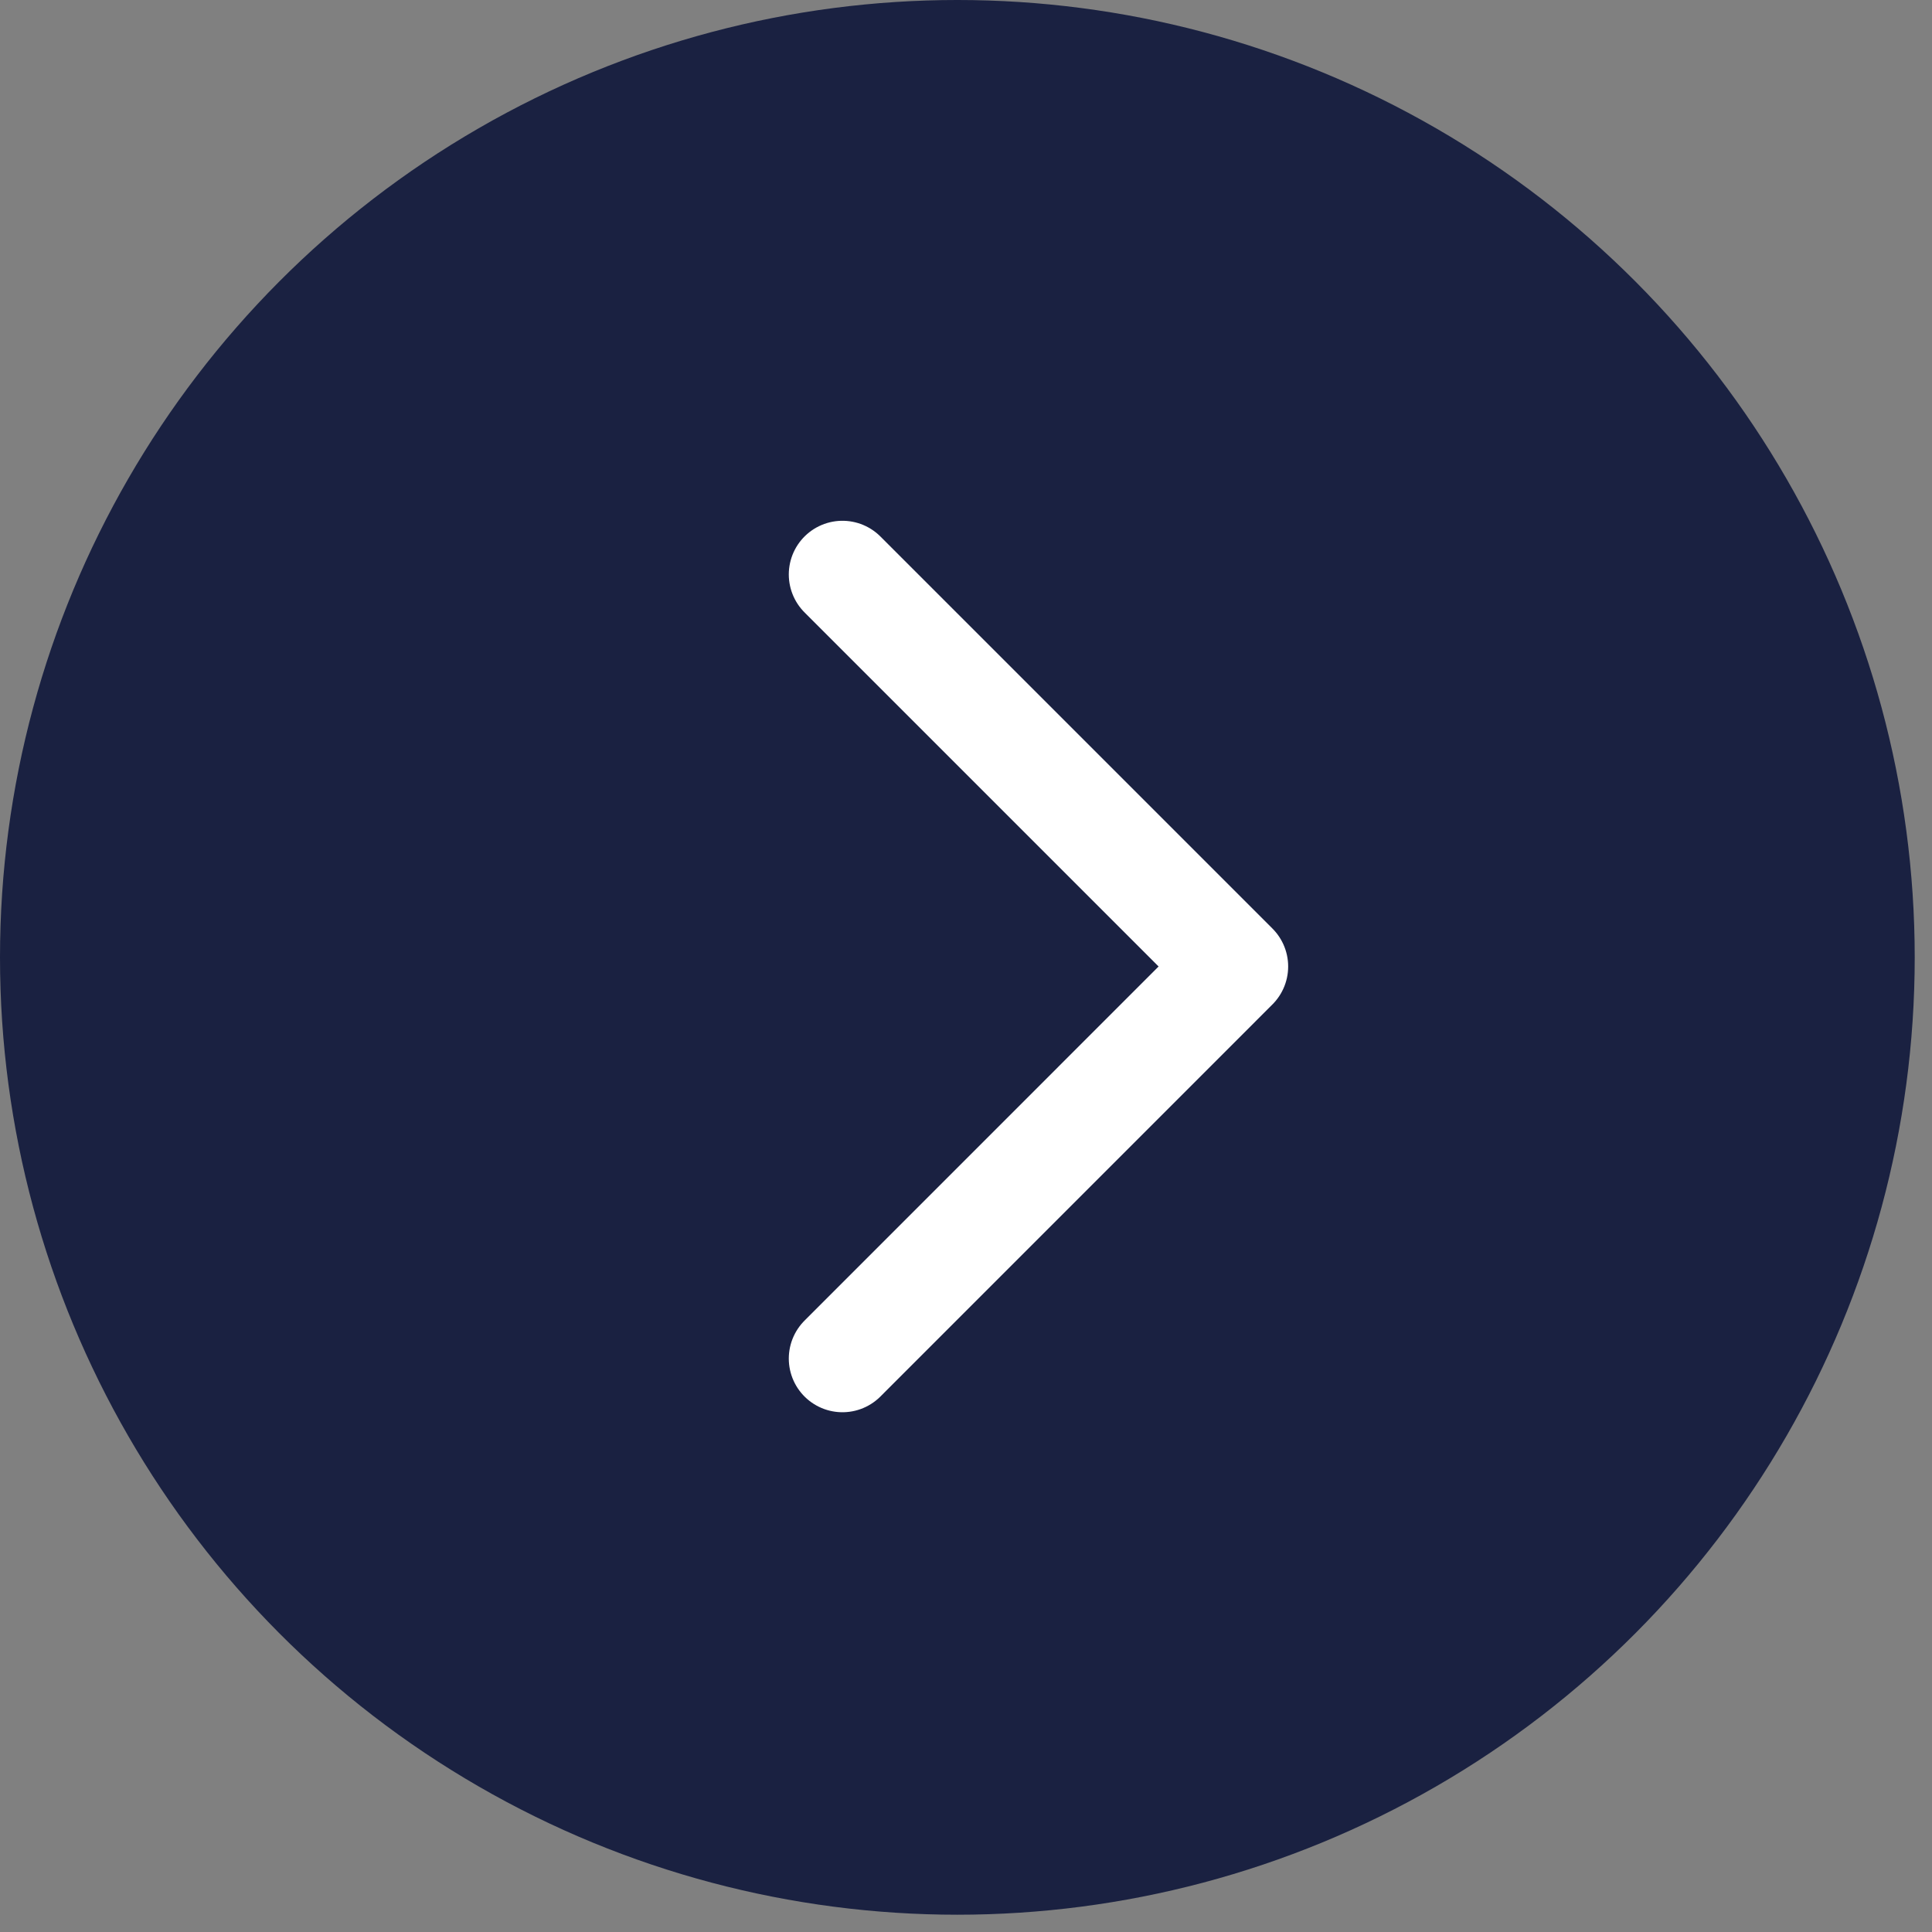
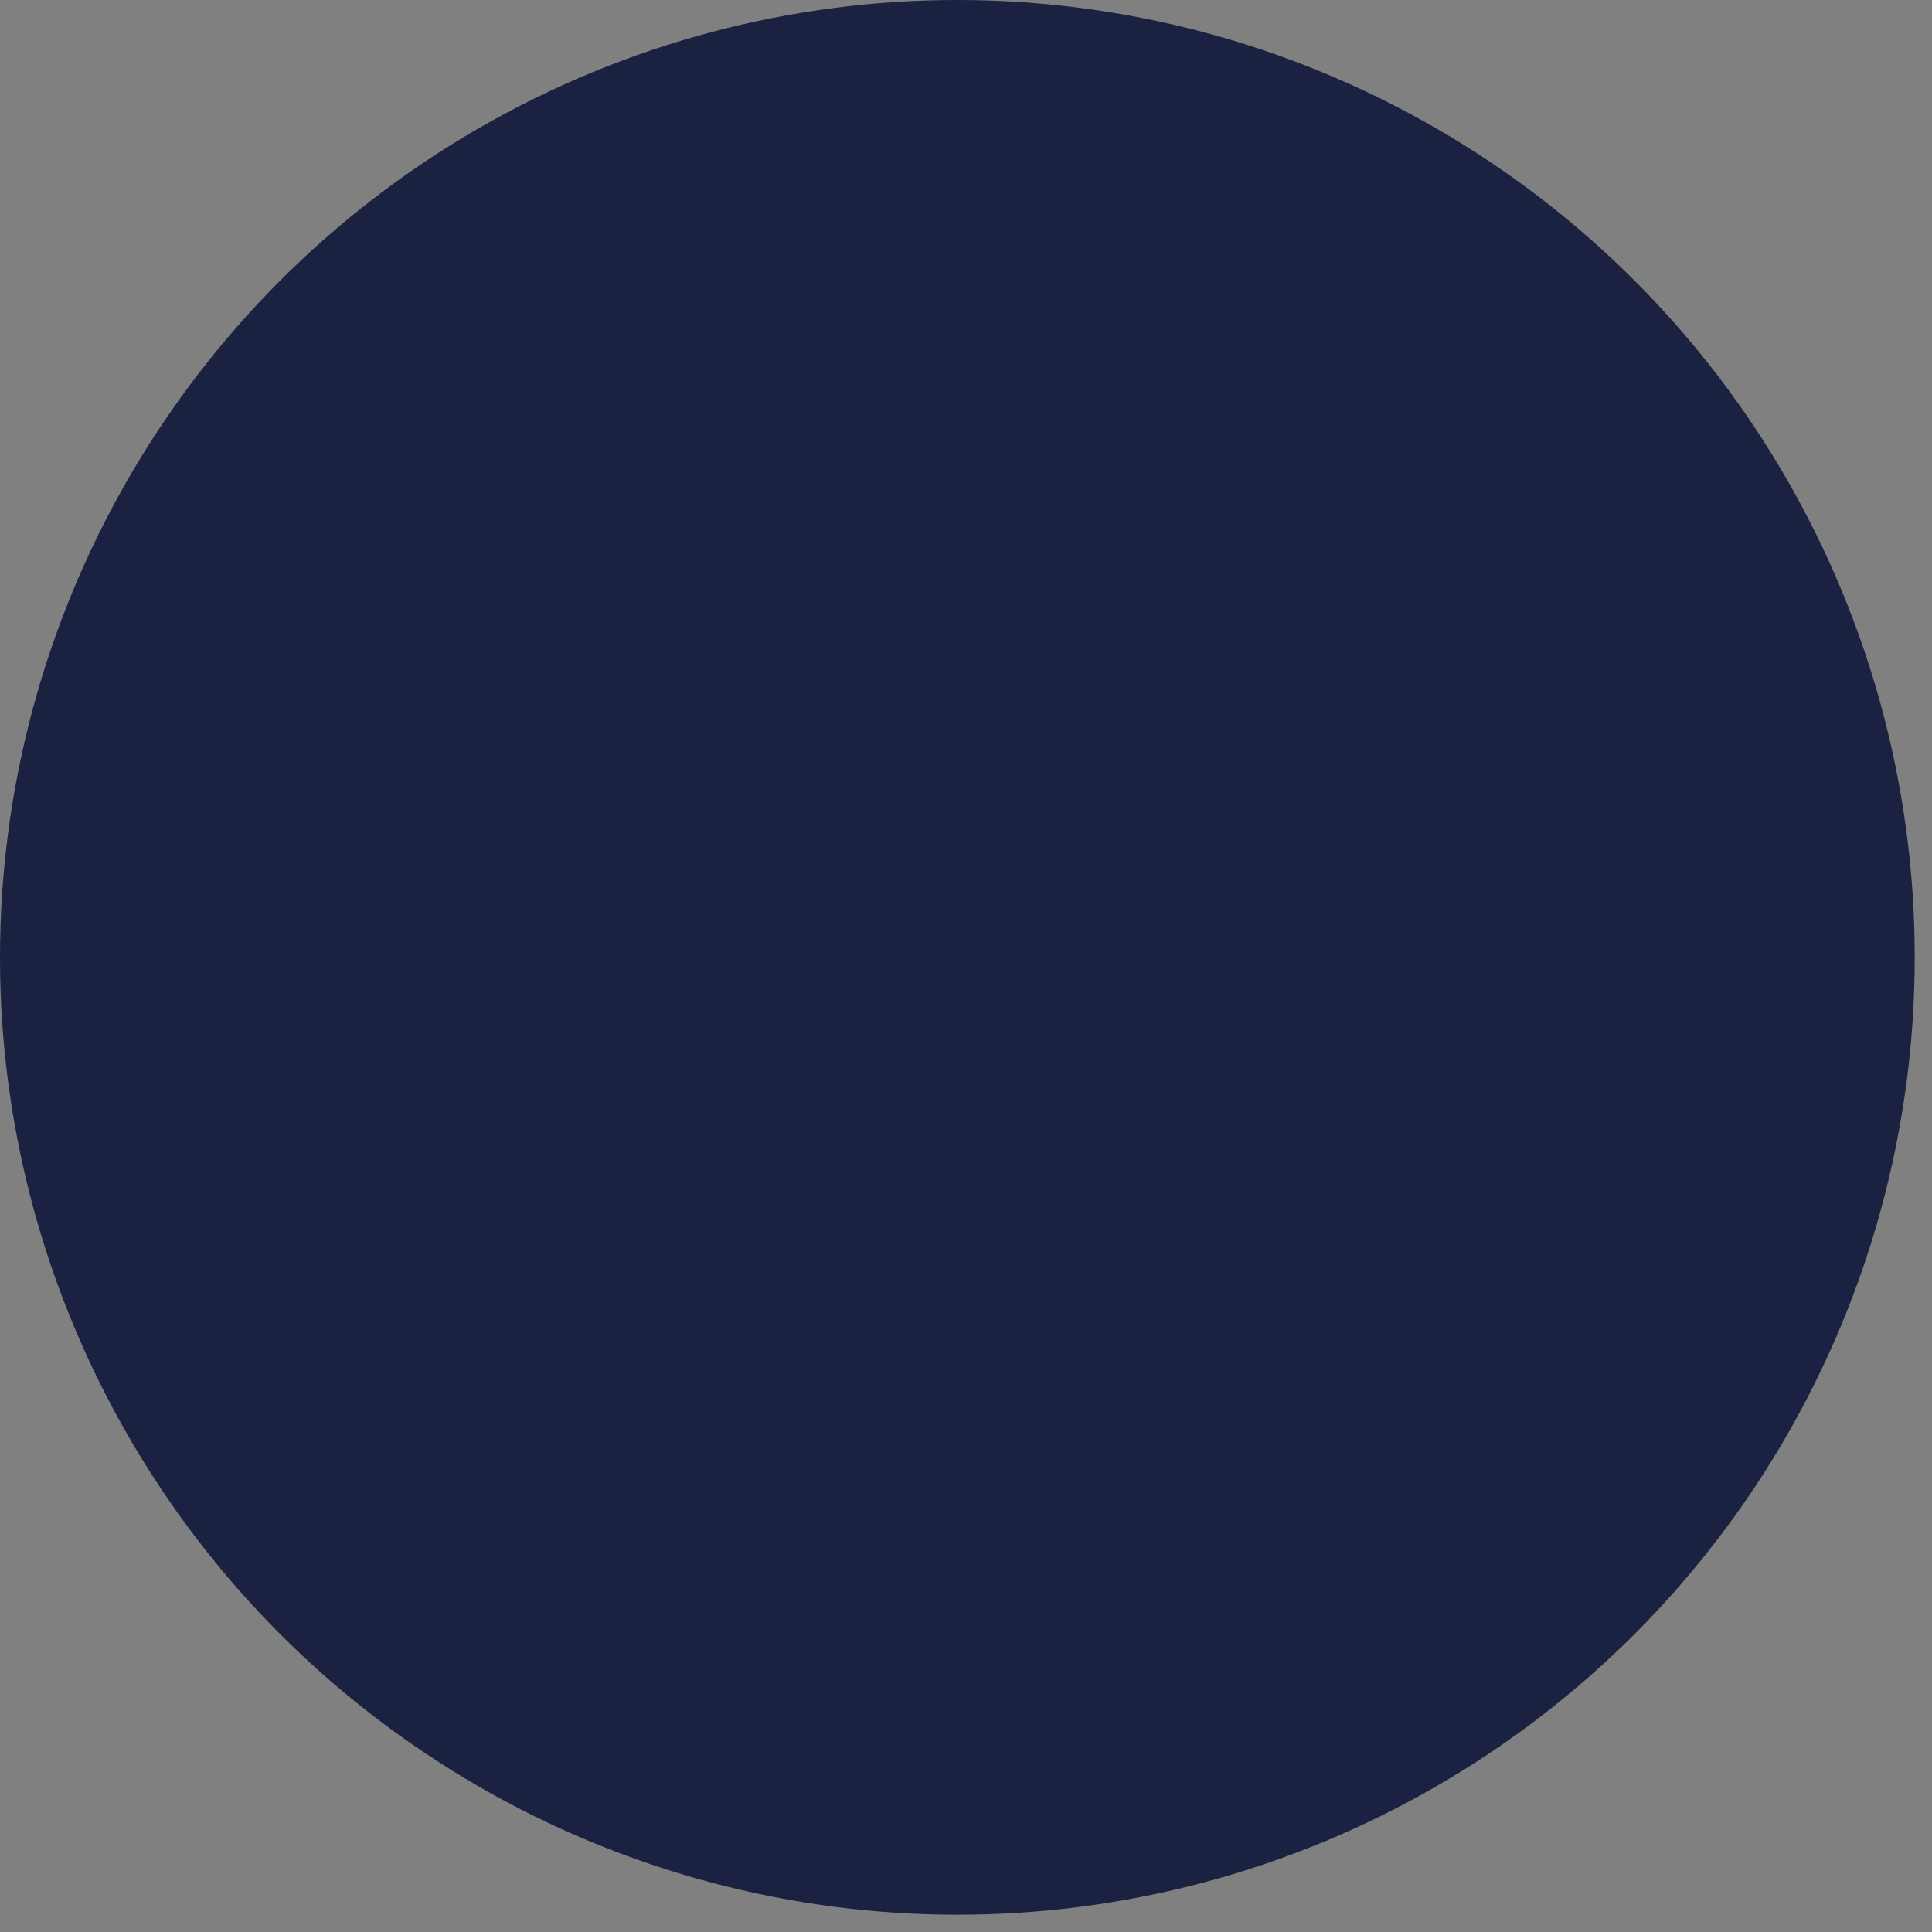
<svg xmlns="http://www.w3.org/2000/svg" width="36" height="36" viewBox="0 0 36 36" fill="none">
  <rect x="0" y="0" width="36" height="36" fill="#808080" stroke="none" />
  <circle cx="17.839" cy="17.839" r="17.839" fill="#1A2141" />
-   <path d="M15.698 10.704L23.003 18.009L15.698 25.315" stroke="white" stroke-width="2" stroke-linecap="round" stroke-linejoin="round" />
</svg>